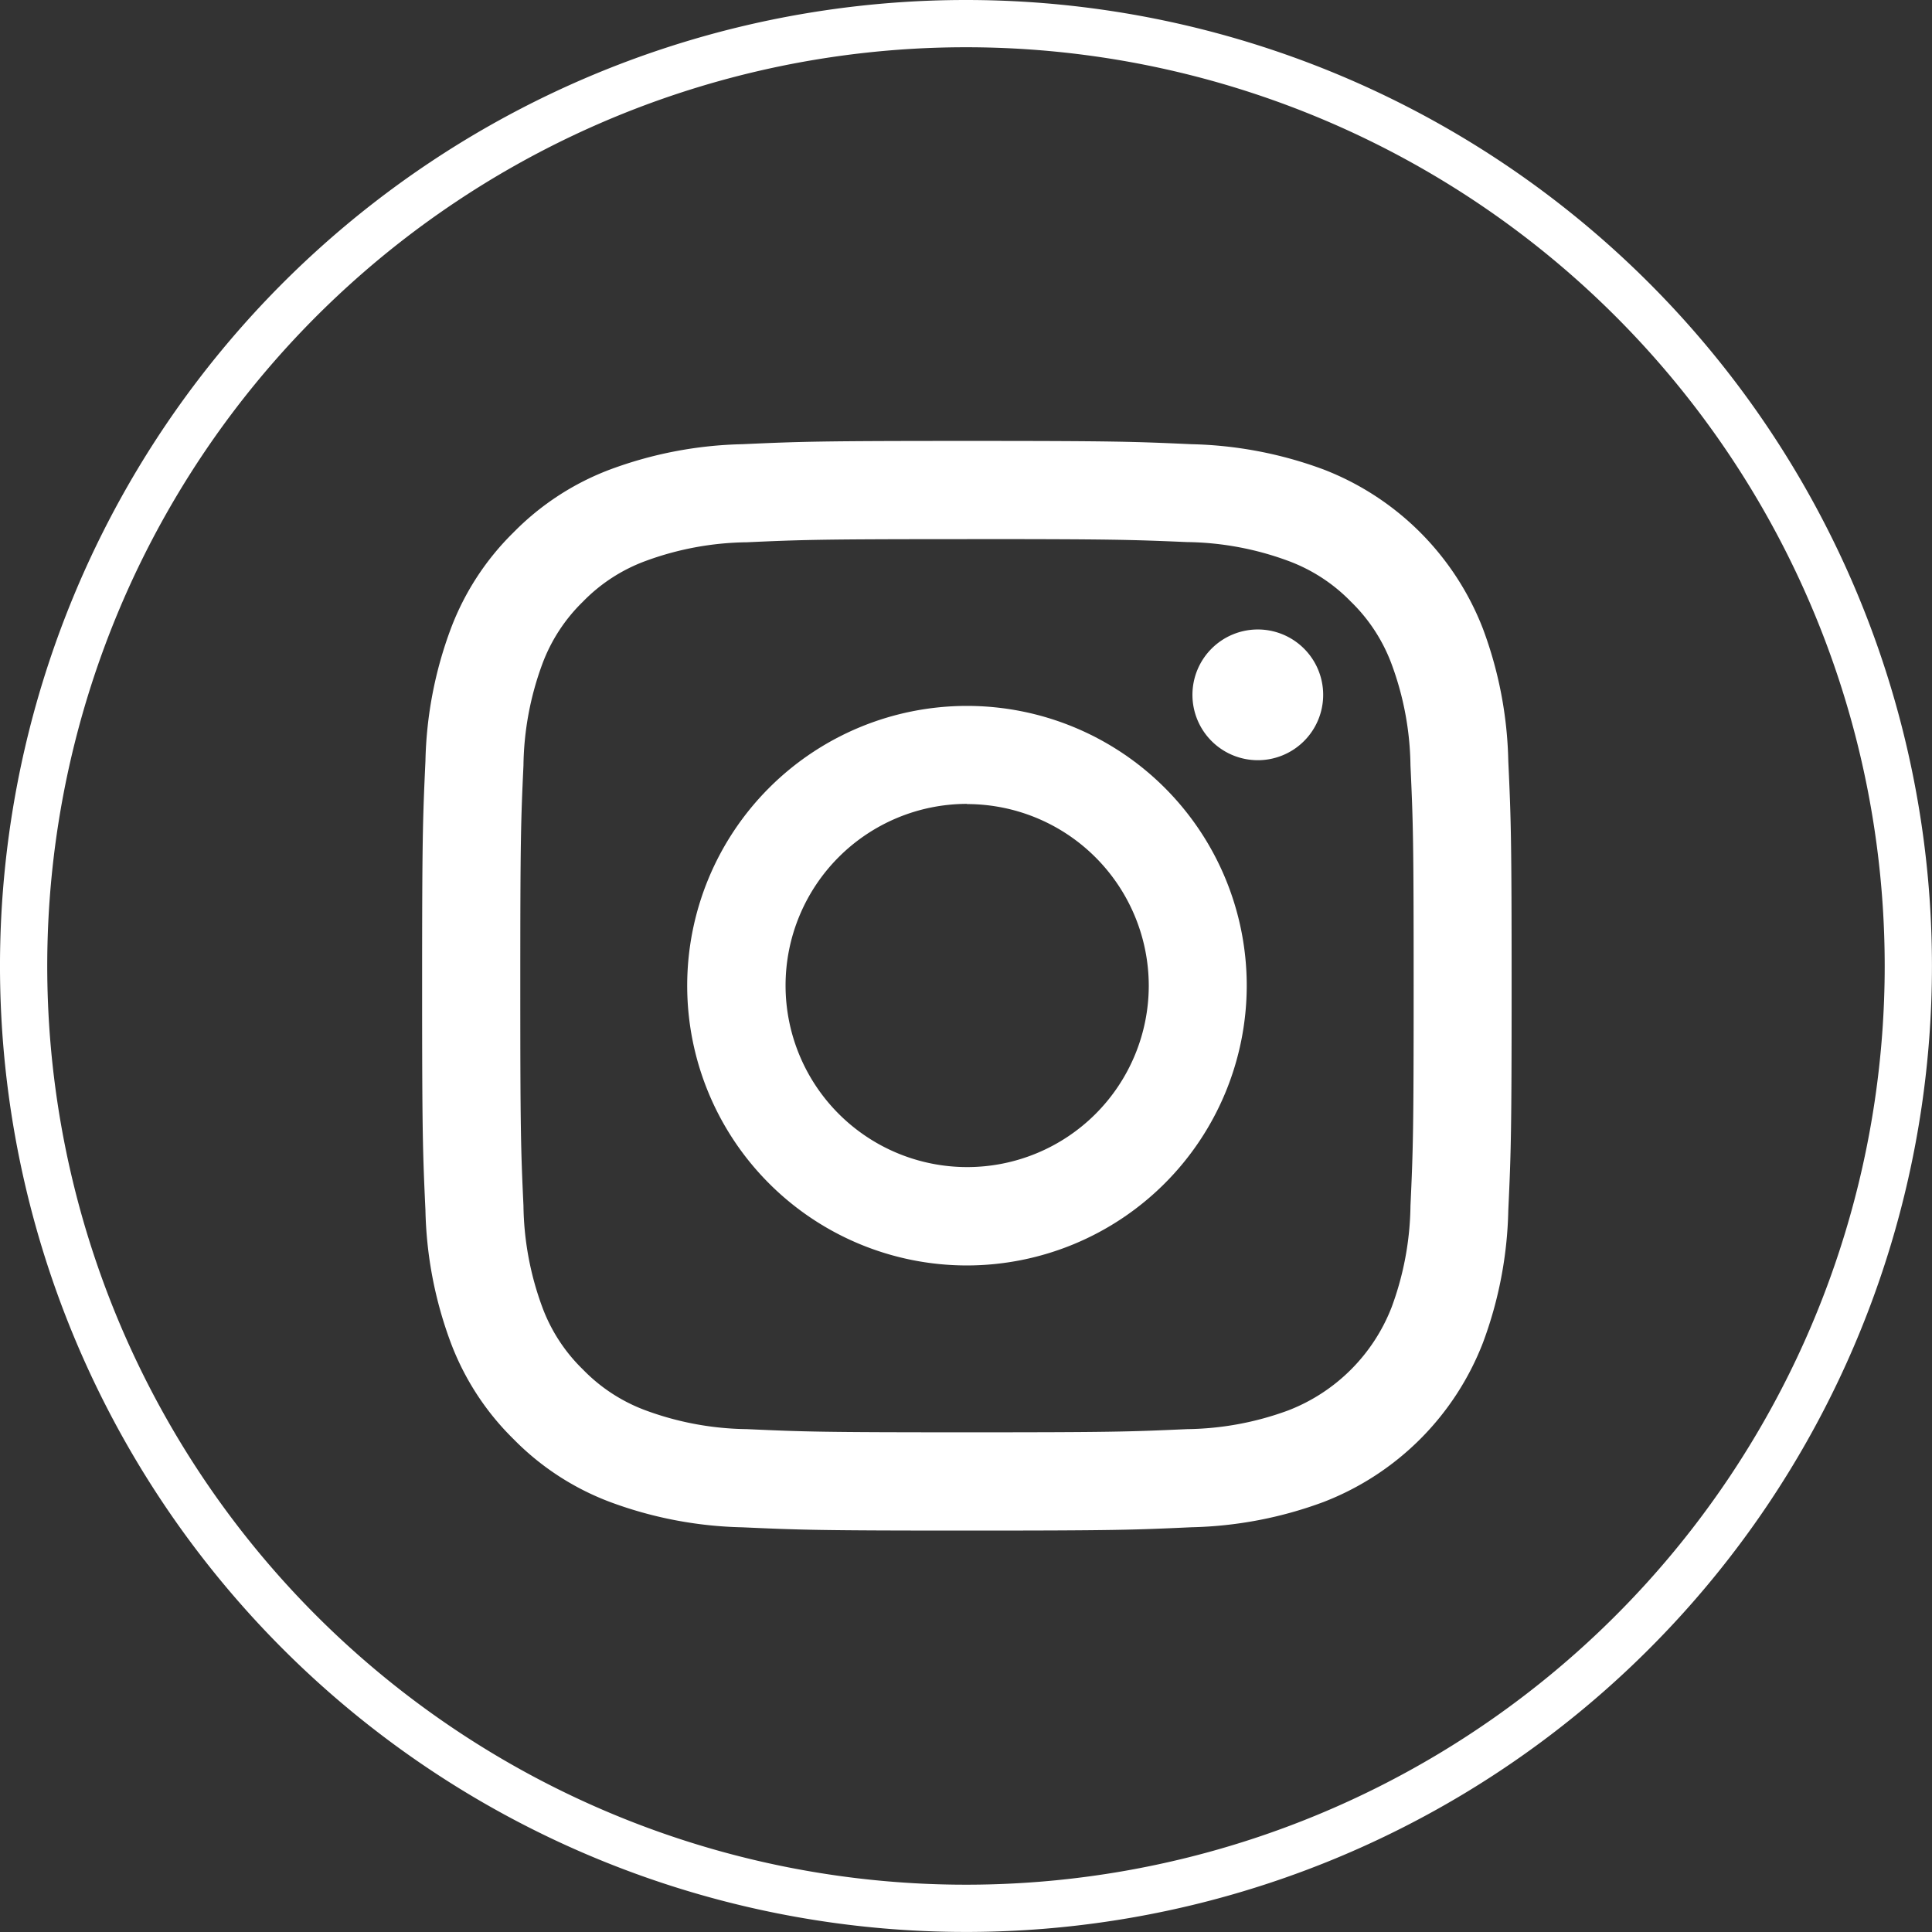
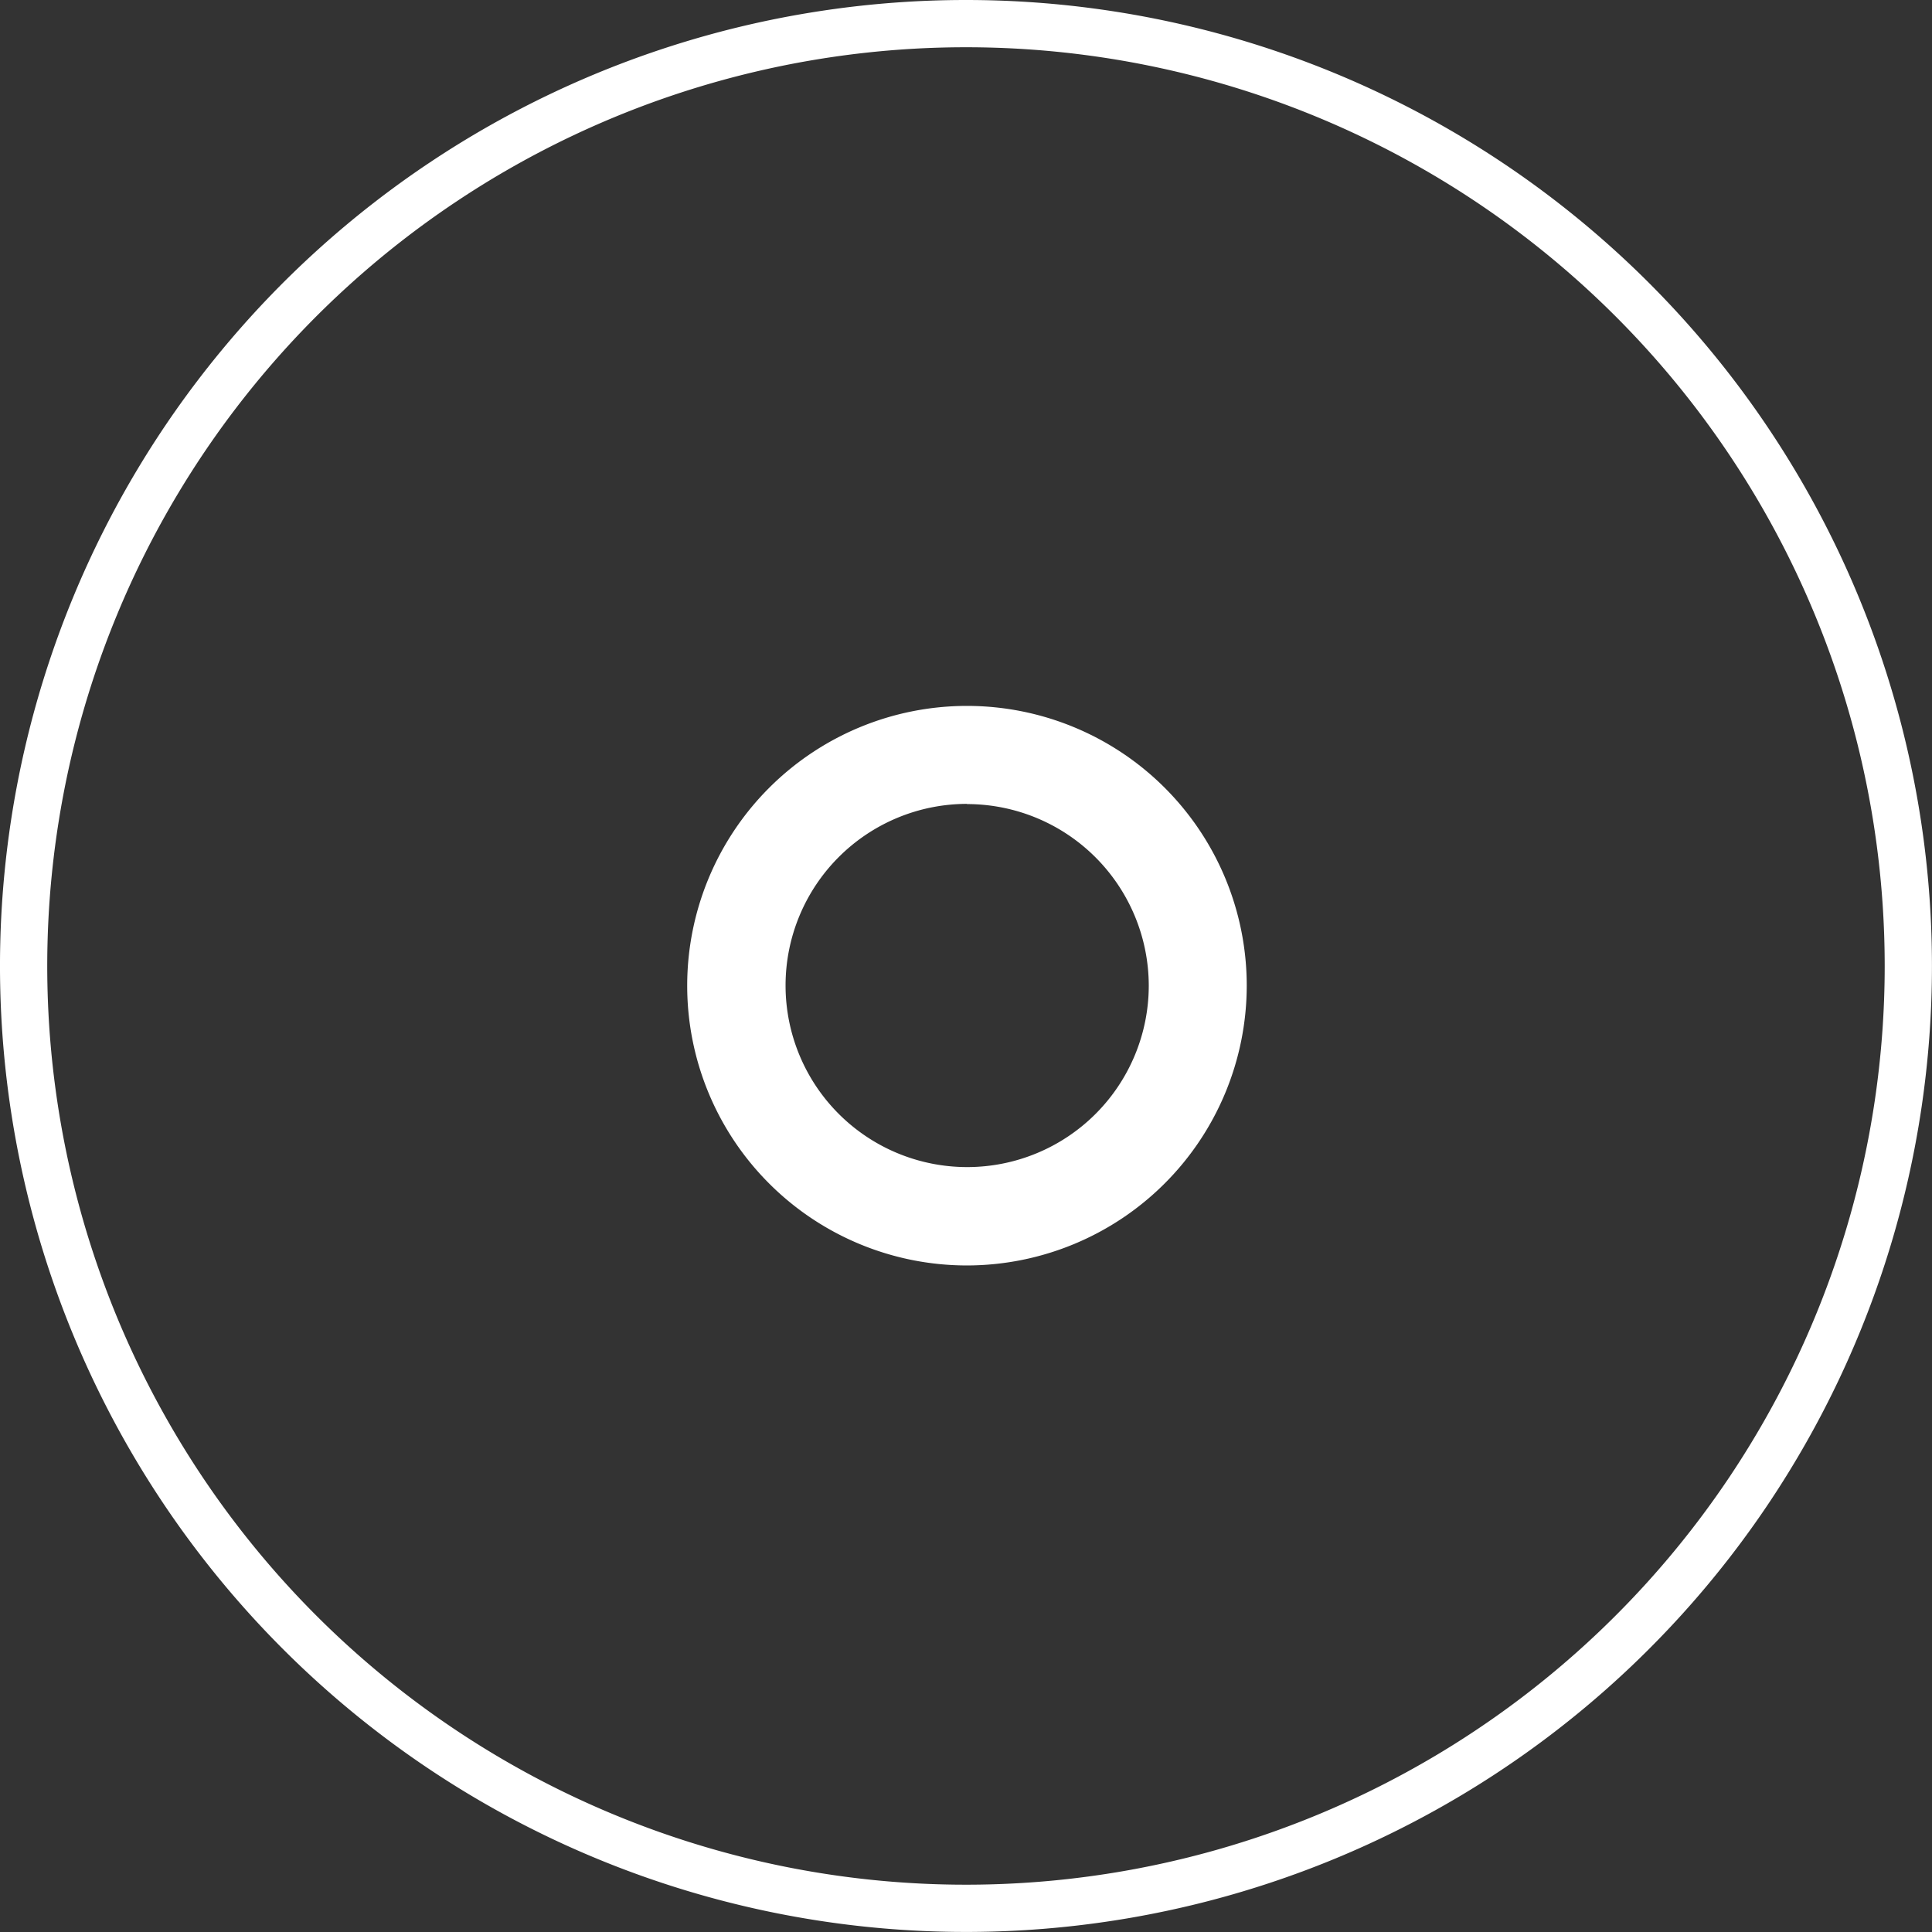
<svg xmlns="http://www.w3.org/2000/svg" width="38.927" height="38.927" viewBox="0 0 38.927 38.927">
  <rect x="0" y="0" width="38.927" height="38.927" fill="#333333" stroke="none" />
  <g id="Group_9" data-name="Group 9" transform="translate(0.476 0.476)">
    <path id="Fill_10" data-name="Fill 10" d="M37.974,18.987A18.987,18.987,0,1,1,18.987,0,18.988,18.988,0,0,1,37.974,18.987" transform="translate(0)" fill="none" stroke="#fff" stroke-miterlimit="10" stroke-width="0.952" />
-     <path id="Fill_12" data-name="Fill 12" d="M10.978,21.955c-2.964,0-3.354-.013-4.526-.066a8.135,8.135,0,0,1-2.665-.51,5.369,5.369,0,0,1-1.944-1.266A5.369,5.369,0,0,1,.577,18.168,8.1,8.1,0,0,1,.067,15.5C.013,14.335,0,13.946,0,10.977S.013,7.62.067,6.451a8.085,8.085,0,0,1,.51-2.664A5.365,5.365,0,0,1,1.843,1.842,5.383,5.383,0,0,1,3.787.576,8.135,8.135,0,0,1,6.452.066C7.624.013,8.014,0,10.978,0S14.332.013,15.5.066a8.143,8.143,0,0,1,2.665.51,5.608,5.608,0,0,1,3.21,3.211,8.085,8.085,0,0,1,.51,2.664c.054,1.168.067,1.557.067,4.526s-.013,3.358-.067,4.526a8.1,8.1,0,0,1-.51,2.665,5.609,5.609,0,0,1-3.21,3.21,8.143,8.143,0,0,1-2.665.51C14.332,21.942,13.943,21.955,10.978,21.955Zm0-19.976c-2.937,0-3.283.011-4.436.063A6.09,6.09,0,0,0,4.5,2.42a3.393,3.393,0,0,0-1.262.821A3.4,3.4,0,0,0,2.42,4.5a6.105,6.105,0,0,0-.378,2.038c-.053,1.149-.064,1.5-.064,4.436s.011,3.287.064,4.436a6.105,6.105,0,0,0,.378,2.039,3.39,3.39,0,0,0,.822,1.262,3.4,3.4,0,0,0,1.262.822,6.09,6.09,0,0,0,2.039.378c1.169.053,1.518.064,4.436.064s3.266-.011,4.435-.064a6.09,6.09,0,0,0,2.039-.378,3.643,3.643,0,0,0,2.083-2.083,6.088,6.088,0,0,0,.378-2.039c.053-1.149.064-1.5.064-4.436s-.011-3.287-.064-4.436A6.088,6.088,0,0,0,19.535,4.5a3.4,3.4,0,0,0-.822-1.262,3.4,3.4,0,0,0-1.262-.821,6.09,6.09,0,0,0-2.039-.379C14.26,1.989,13.914,1.978,10.978,1.978Z" transform="translate(8.029 8.408)" fill="#fff" />
    <path id="Fill_14" data-name="Fill 14" d="M5.637,11.273a5.637,5.637,0,1,1,5.637-5.637A5.643,5.643,0,0,1,5.637,11.273Zm0-9.3A3.659,3.659,0,1,0,9.3,5.637,3.664,3.664,0,0,0,5.637,1.977Z" transform="translate(13.37 13.748)" fill="#fff" />
-     <path id="Fill_16" data-name="Fill 16" d="M2.635,1.318A1.317,1.317,0,1,1,1.317,0,1.317,1.317,0,0,1,2.635,1.318" transform="translate(23.549 12.207)" fill="#fff" />
  </g>
</svg>